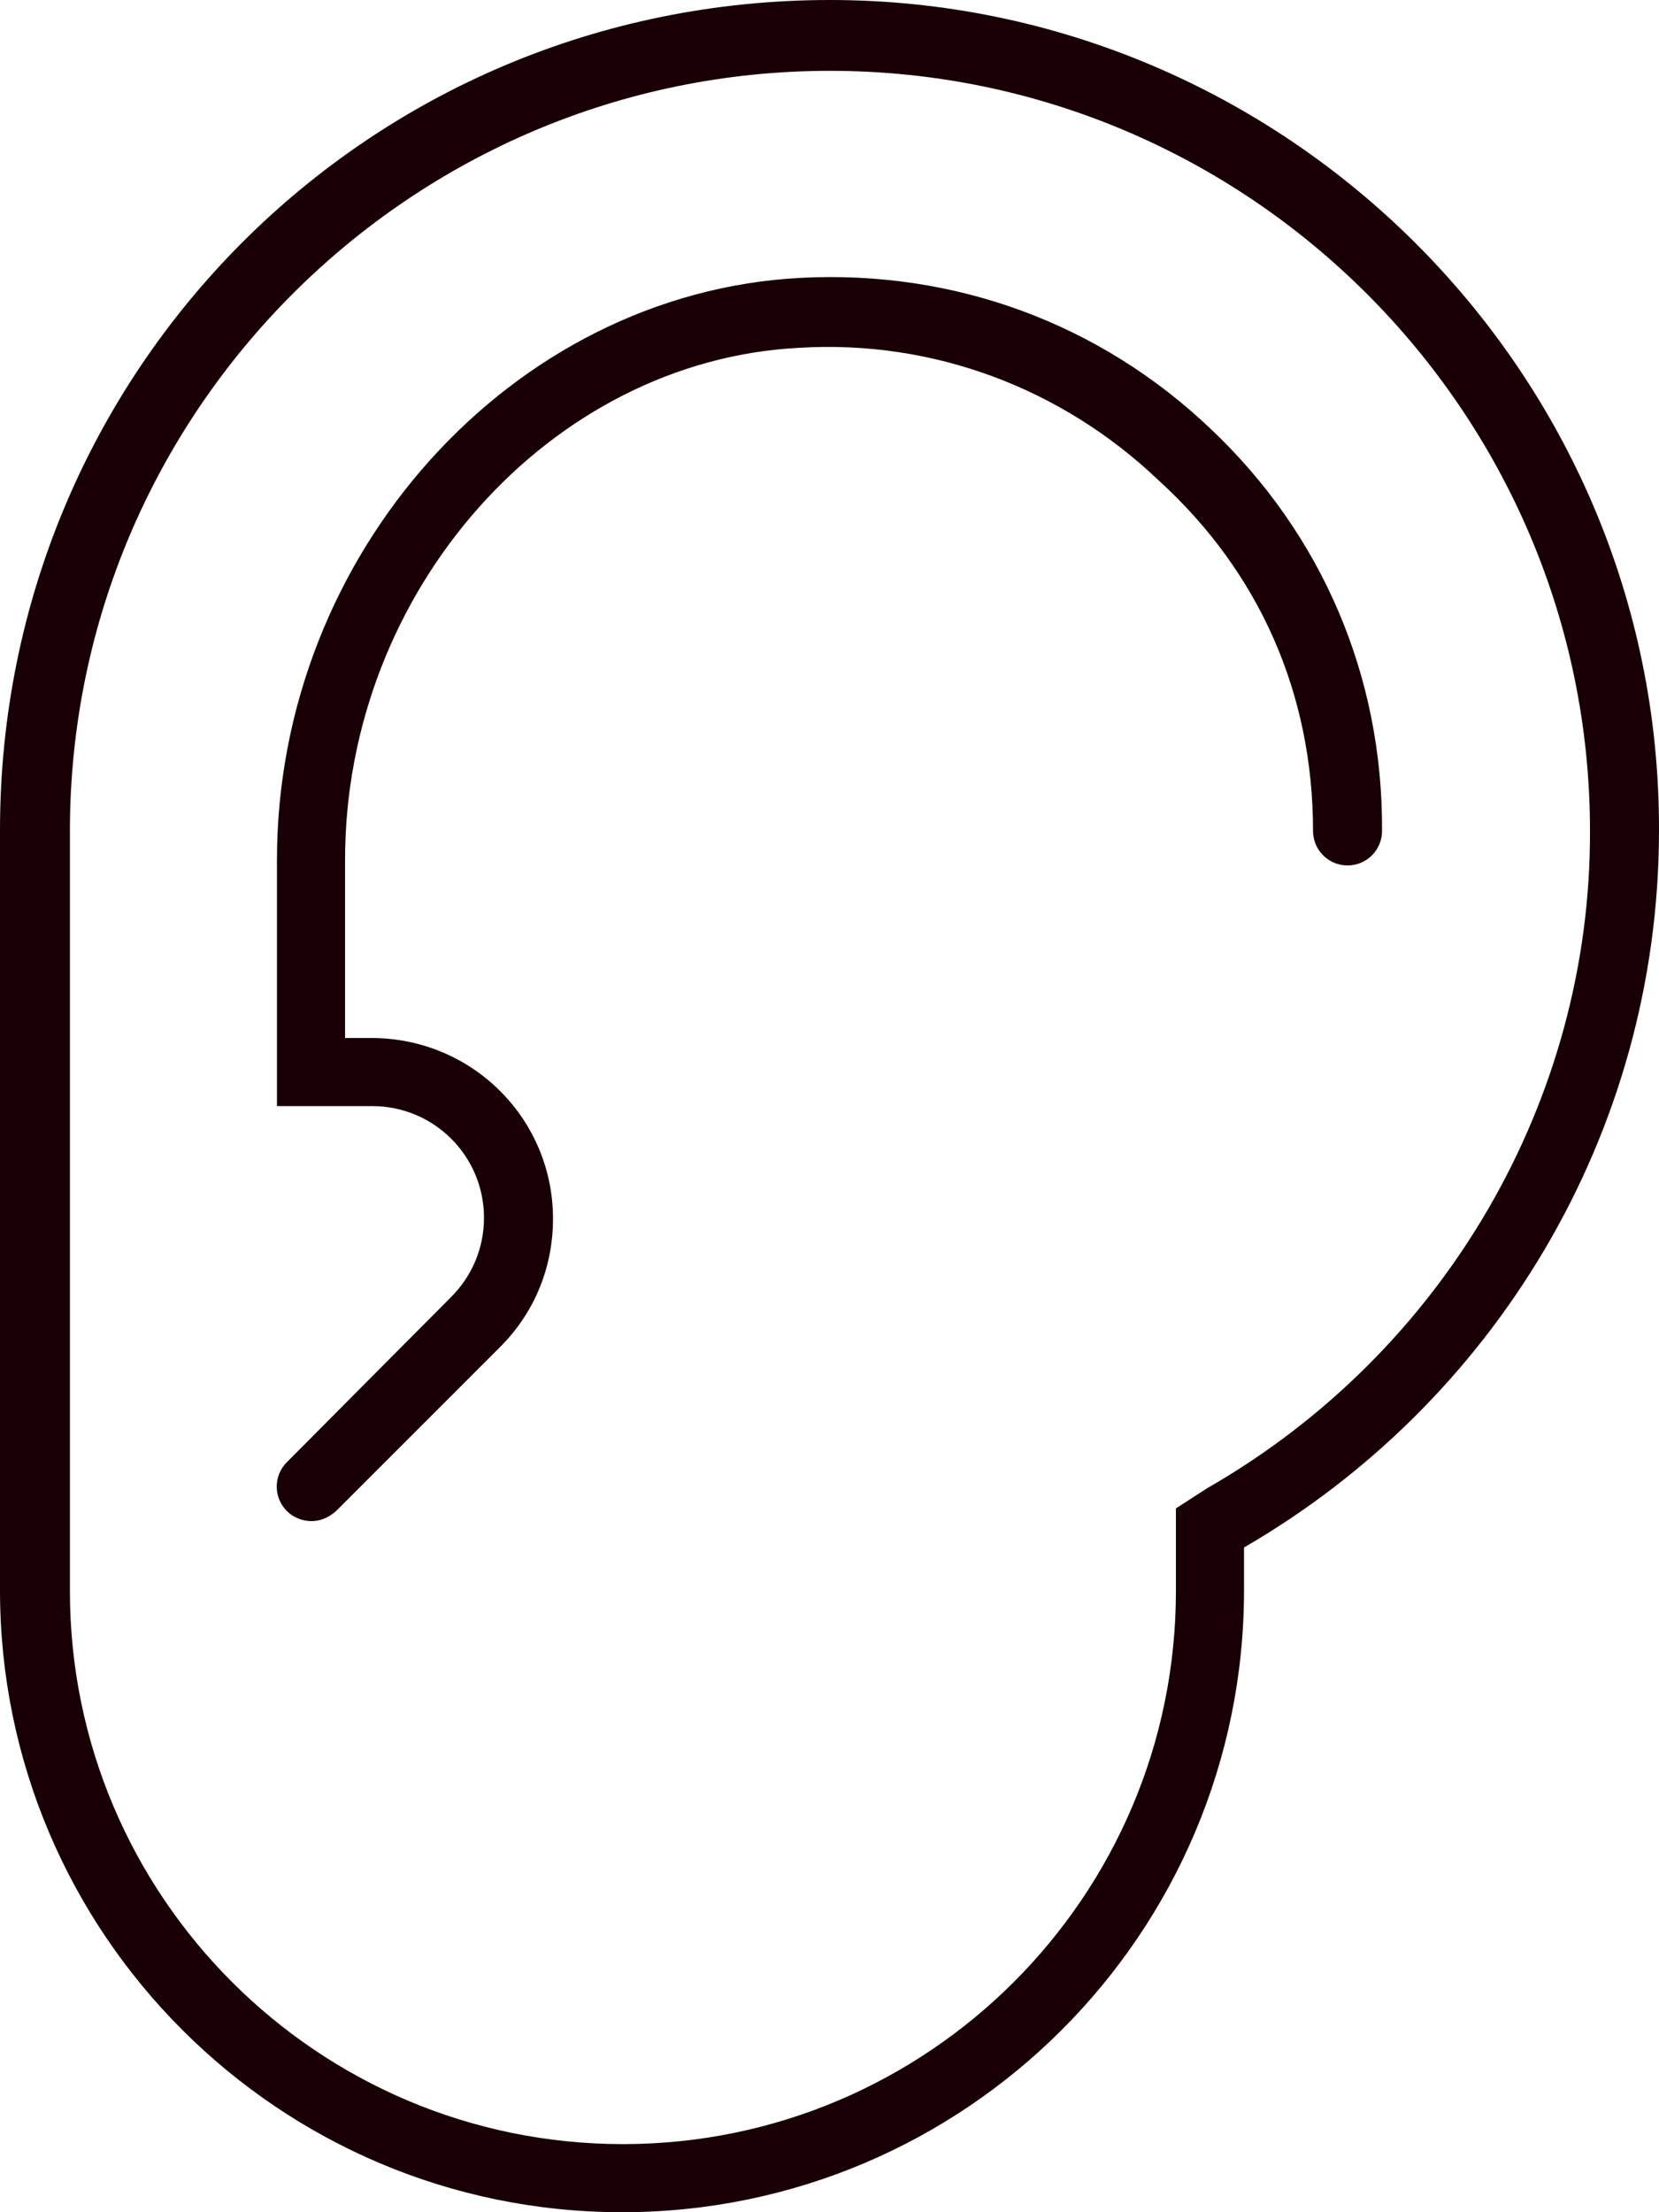
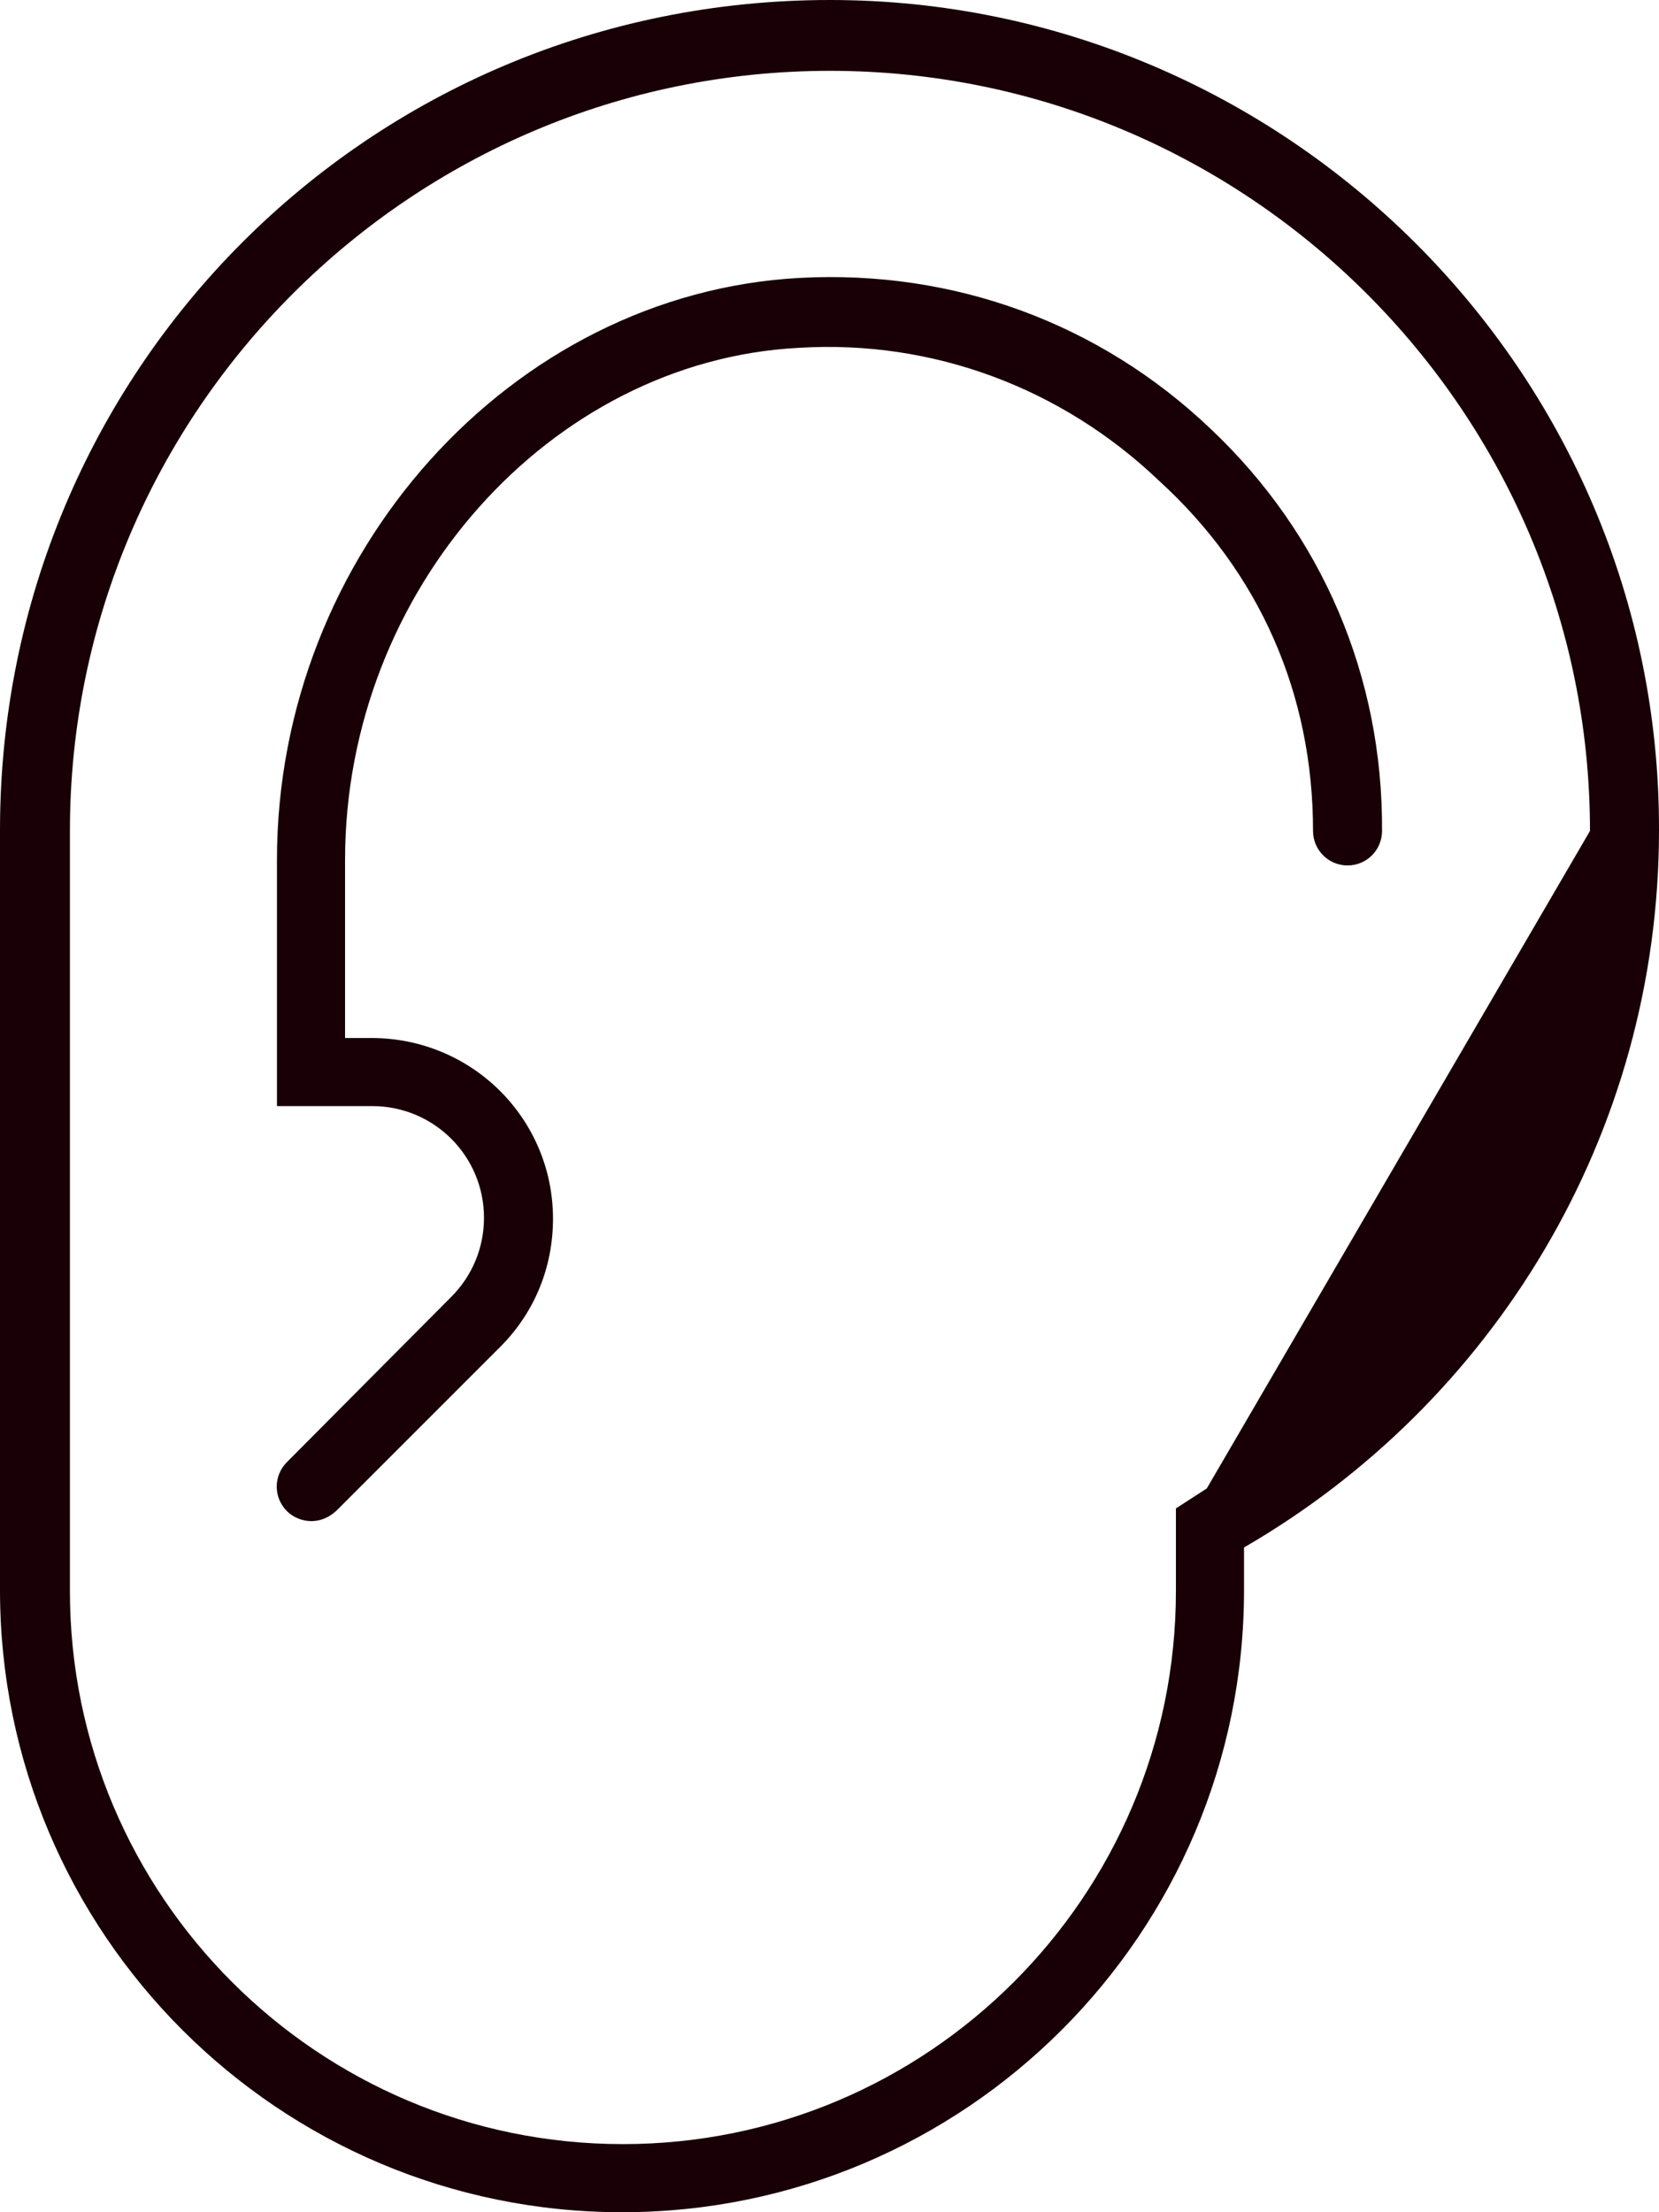
<svg xmlns="http://www.w3.org/2000/svg" id="Calque_2" width="182.7" height="243.6" viewBox="0 0 182.7 243.6">
  <g id="Calque_1-2">
-     <path d="m133.3,47.2c-12.2-11.6-28.2-17.5-45.2-16.6-31.8,1.7-57.6,30.4-57.6,64.1v27.1h10.5c6.8,0,12.3,5.5,12.3,12.3,0,3.3-1.3,6.4-3.6,8.7l-18.1,18.2c-1.5,1.5-1.5,3.9,0,5.4.7.7,1.7,1.1,2.7,1.1s1.9-.4,2.7-1.1l18.1-18.1c3.8-3.8,5.8-8.8,5.8-14.1,0-11-8.9-19.9-20-19.9h-2.9v-19.6c0-29.7,22.6-55,50-56.4,14.7-.9,28.9,4.4,39.6,14.6,11.1,10.1,17,23.5,17,38.6,0,2.1,1.7,3.8,3.8,3.8s3.8-1.7,3.8-3.8c.1-17-6.6-32.7-18.9-44.3m-.4,116.7l-3.4,2.2v9.1c0,33.6-27.3,60.9-60.9,60.9S7.7,208.8,7.7,175.2v-83.7C7.7,45.3,45.3,7.8,91.4,7.8s83.7,37.6,83.7,83.7c.1,29.6-16,57.4-42.2,72.4M91.4,0C40.5,0,0,40.9,0,91.4v83.7c0,37.8,30.7,68.5,68.5,68.5s68.5-30.7,68.5-68.5v-4.7c27.3-15.8,45.7-45.3,45.7-79C182.8,40.9,141.5,0,91.4,0" style="fill:#180006;" />
+     <path d="m133.3,47.2c-12.2-11.6-28.2-17.5-45.2-16.6-31.8,1.7-57.6,30.4-57.6,64.1v27.1h10.5c6.8,0,12.3,5.5,12.3,12.3,0,3.3-1.3,6.4-3.6,8.7l-18.1,18.2c-1.5,1.5-1.5,3.9,0,5.4.7.7,1.7,1.1,2.7,1.1s1.9-.4,2.7-1.1l18.1-18.1c3.8-3.8,5.8-8.8,5.8-14.1,0-11-8.9-19.9-20-19.9h-2.9v-19.6c0-29.7,22.6-55,50-56.4,14.7-.9,28.9,4.4,39.6,14.6,11.1,10.1,17,23.5,17,38.6,0,2.1,1.7,3.8,3.8,3.8s3.8-1.7,3.8-3.8c.1-17-6.6-32.7-18.9-44.3m-.4,116.7l-3.4,2.2v9.1c0,33.6-27.3,60.9-60.9,60.9S7.7,208.8,7.7,175.2v-83.7C7.7,45.3,45.3,7.8,91.4,7.8s83.7,37.6,83.7,83.7M91.4,0C40.5,0,0,40.9,0,91.4v83.7c0,37.8,30.7,68.5,68.5,68.5s68.5-30.7,68.5-68.5v-4.7c27.3-15.8,45.7-45.3,45.7-79C182.8,40.9,141.5,0,91.4,0" style="fill:#180006;" />
  </g>
</svg>